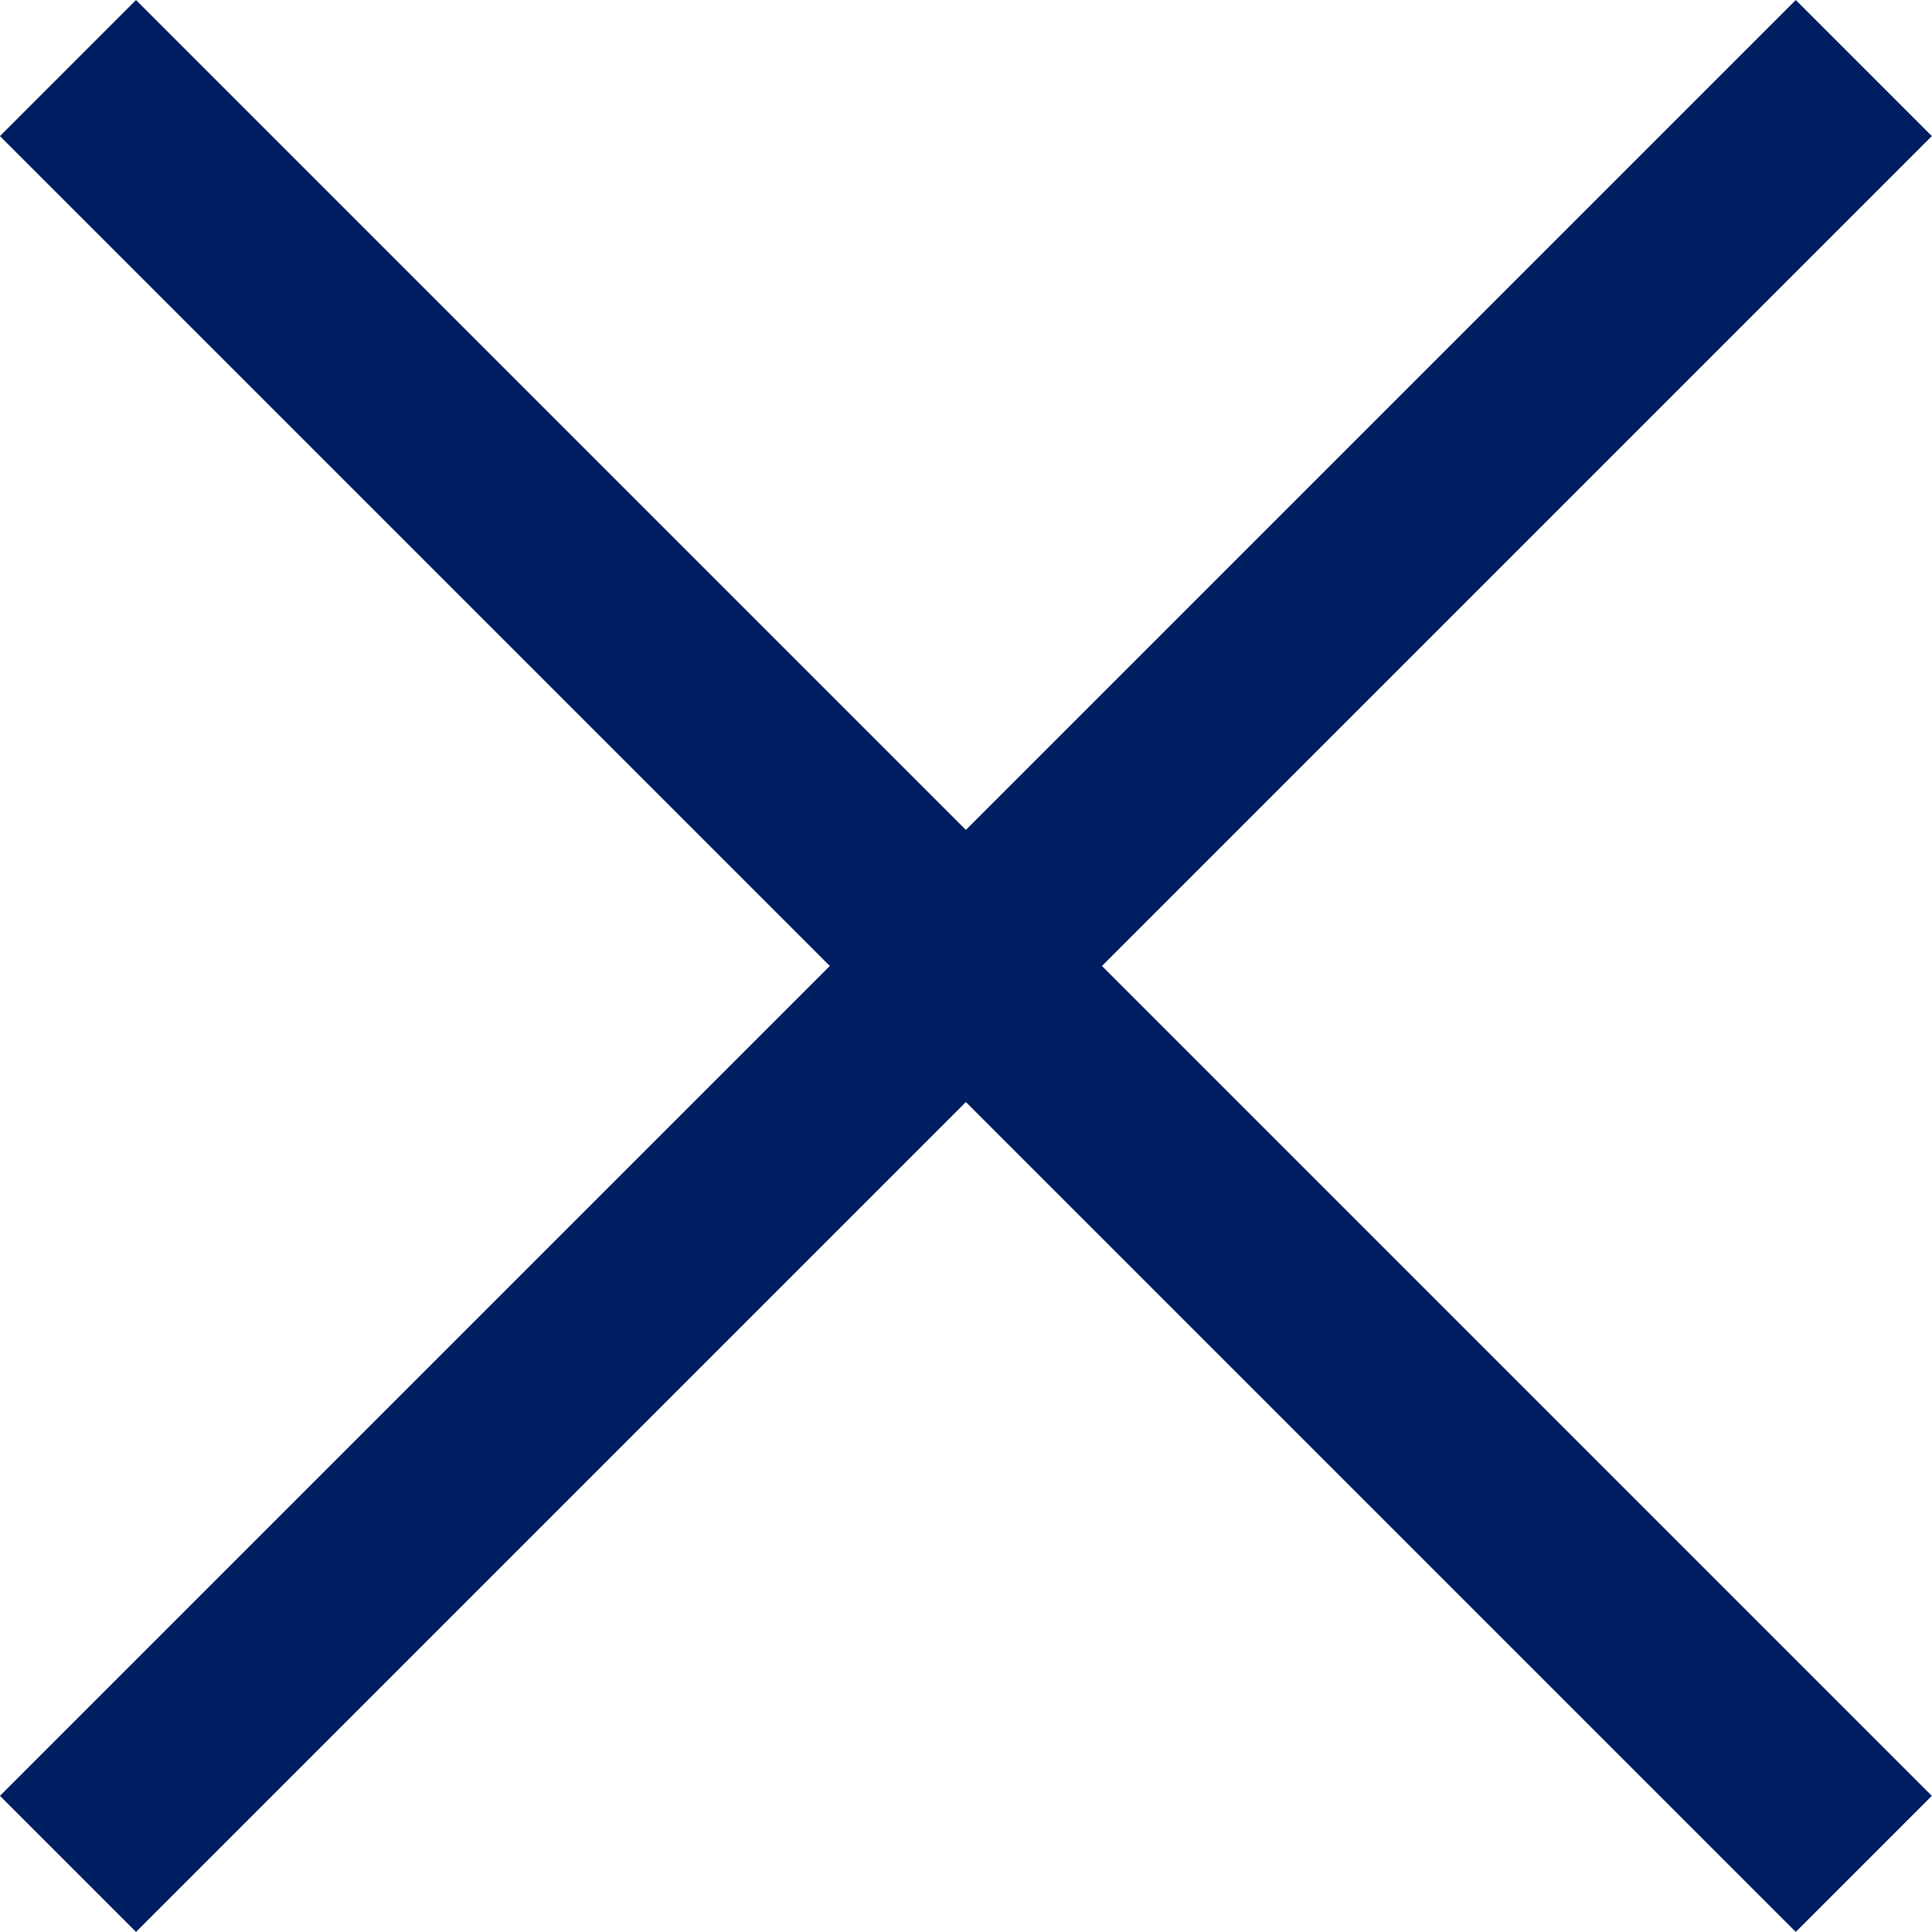
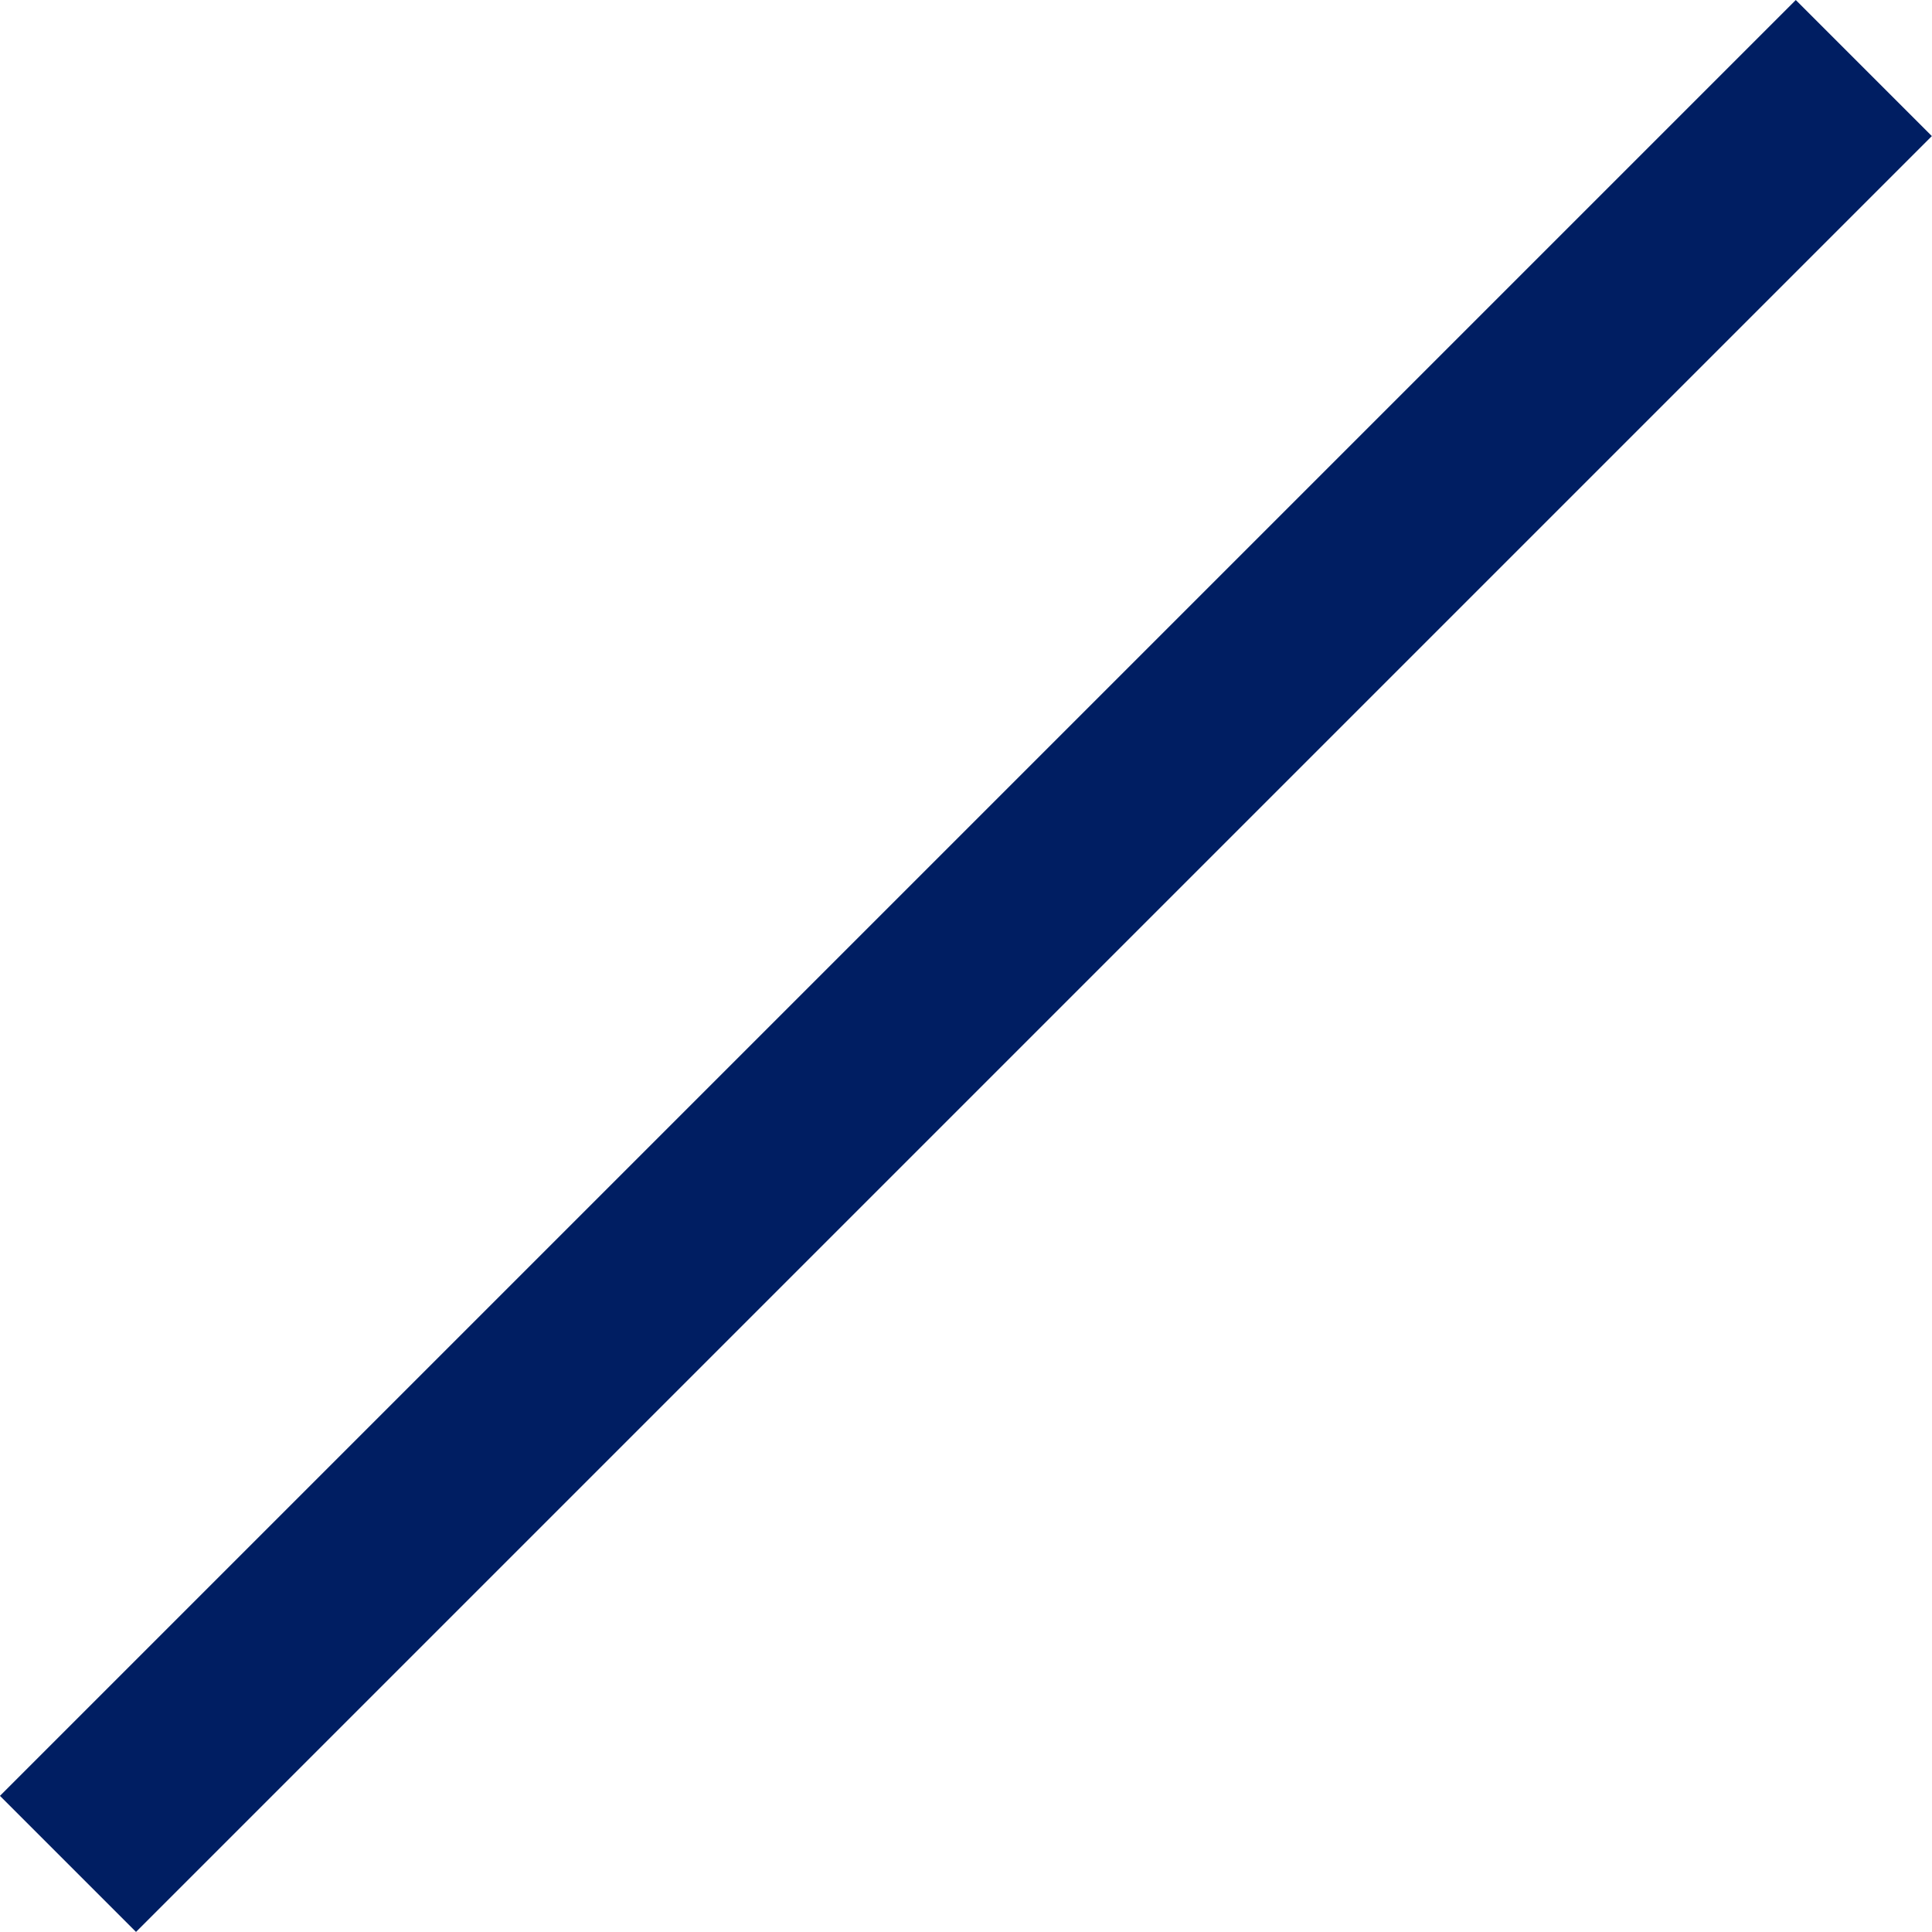
<svg xmlns="http://www.w3.org/2000/svg" width="30.123" height="30.121" viewBox="0 0 30.123 30.121">
  <g id="グループ_2357" data-name="グループ 2357" transform="translate(-1124.438 -102.939)">
-     <path id="パス_829" data-name="パス 829" d="M832.25-18190.828l28,28" transform="translate(293.248 18294.828)" fill="none" stroke="#001e62" stroke-width="3" />
    <path id="パス_830" data-name="パス 830" d="M0,0,28,28" transform="translate(1153.498 104) rotate(90)" fill="none" stroke="#001e62" stroke-width="3" />
  </g>
</svg>